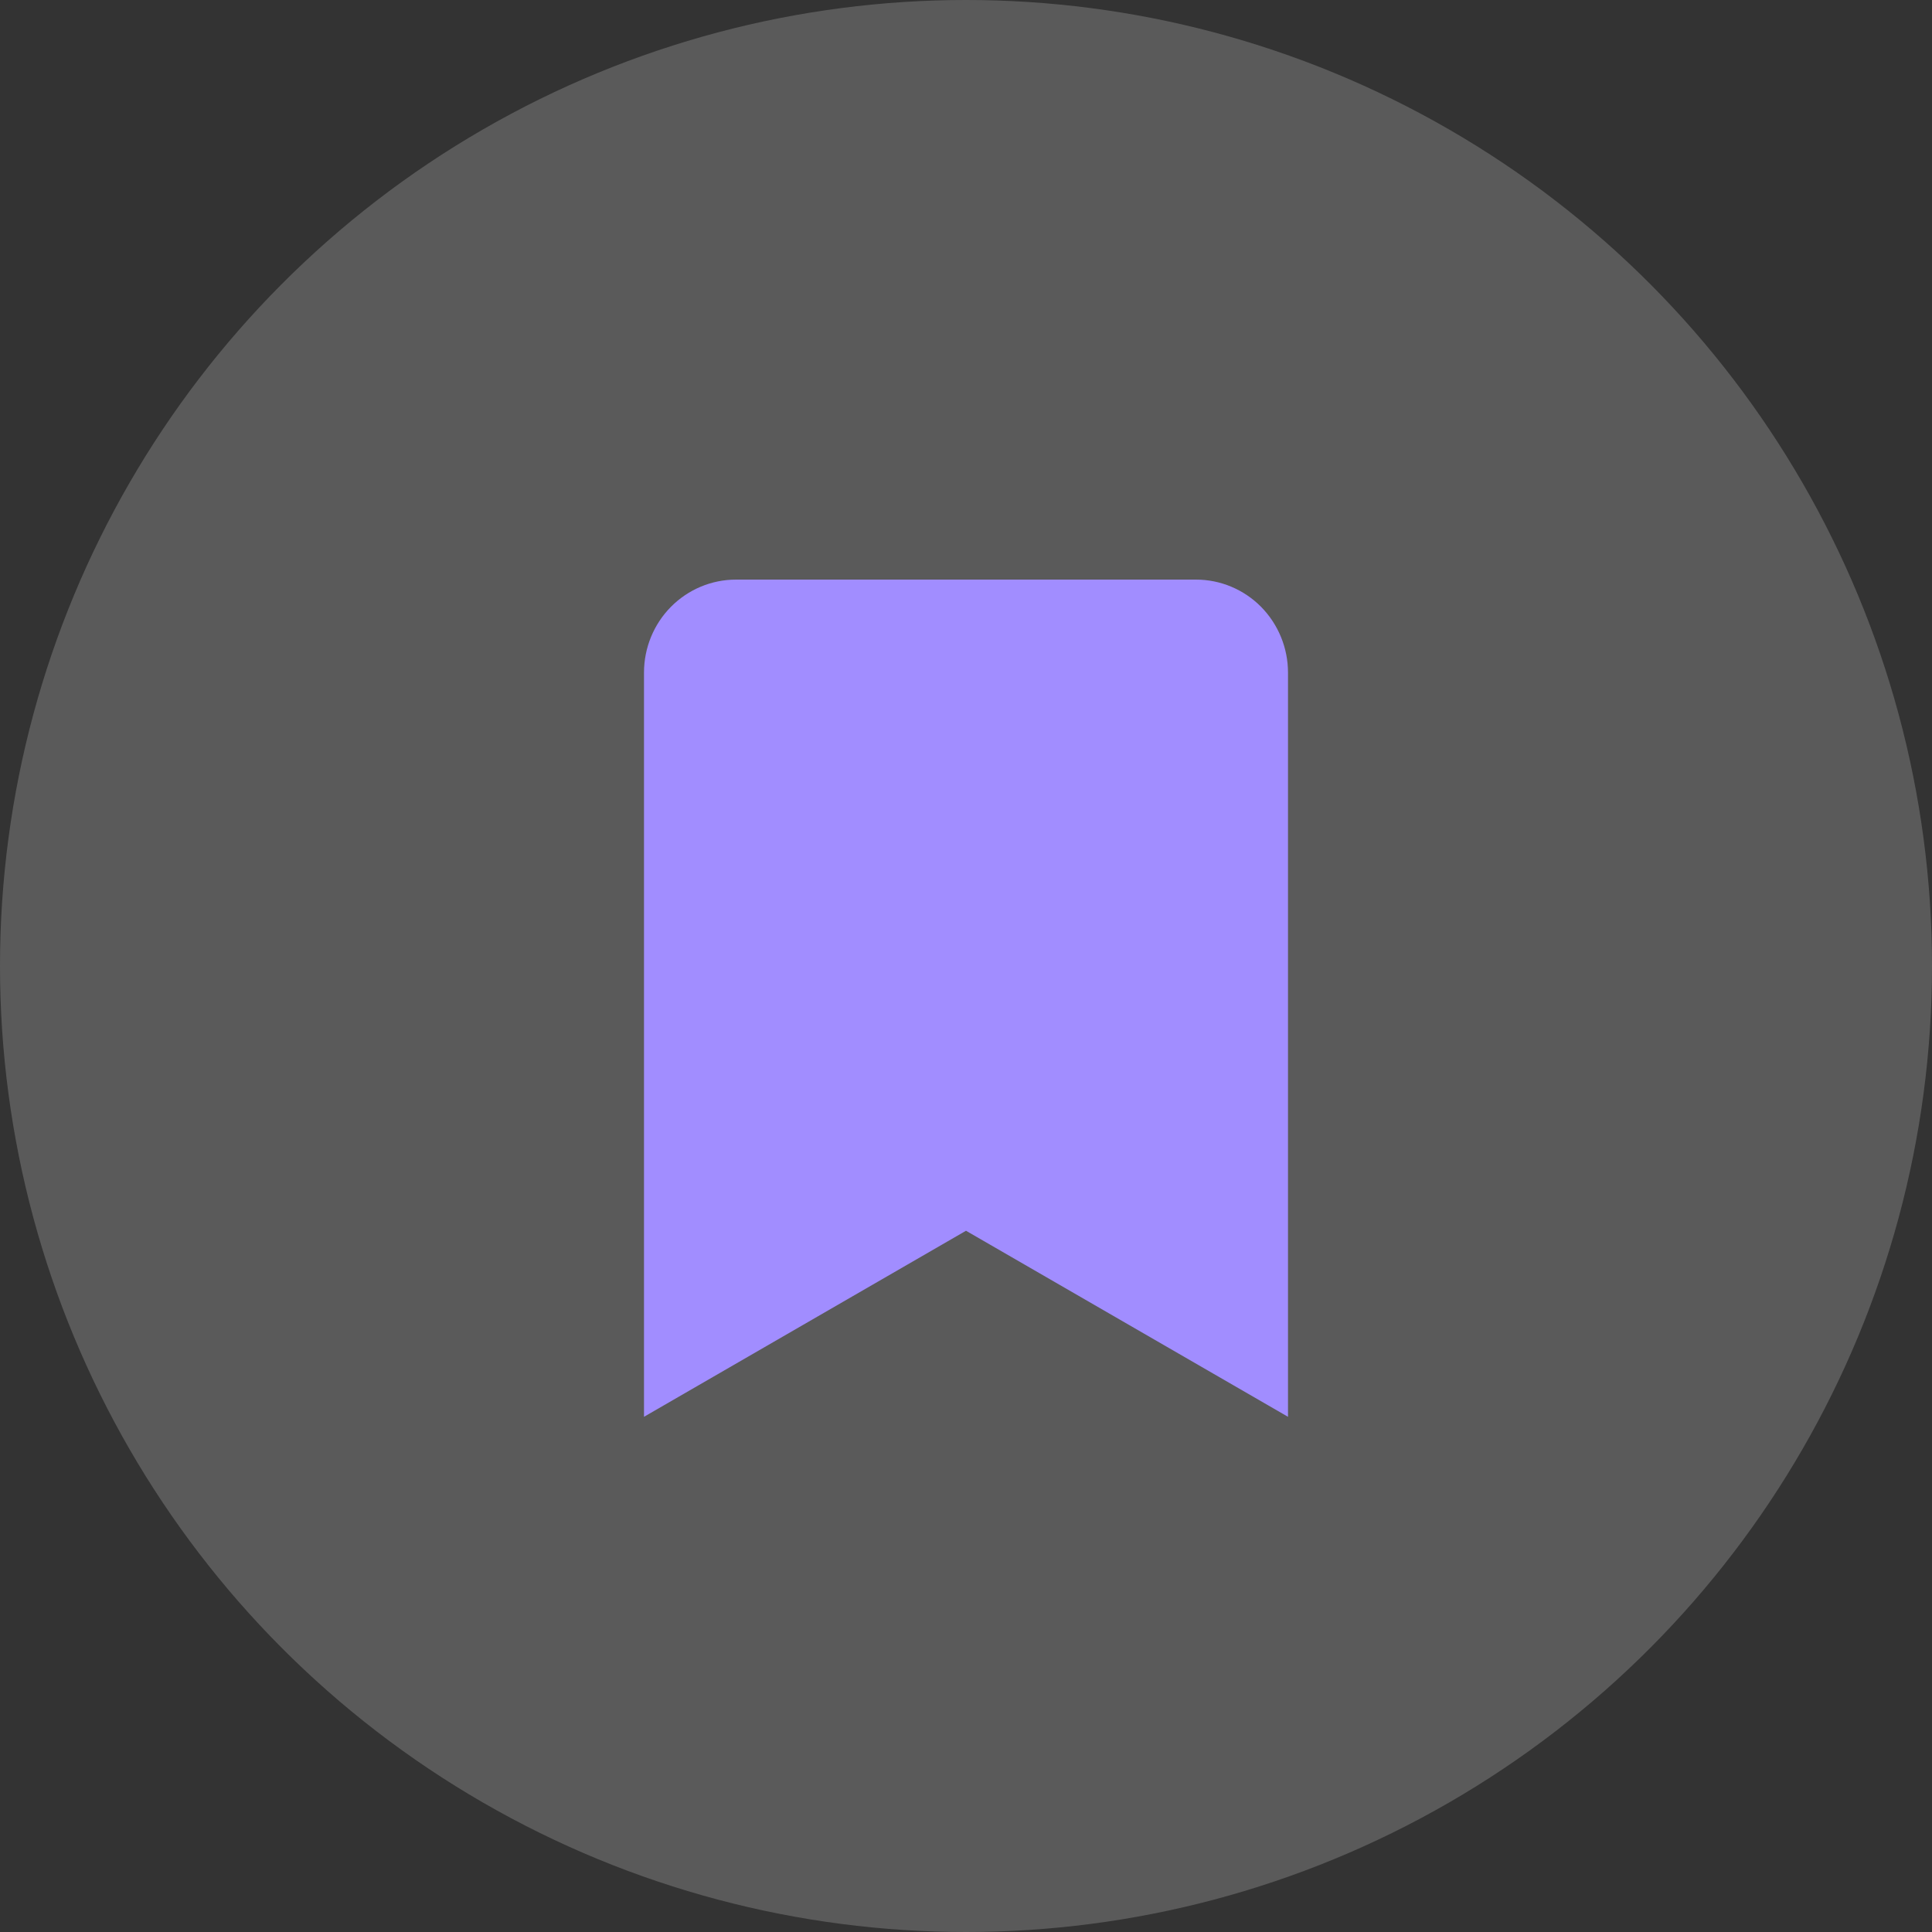
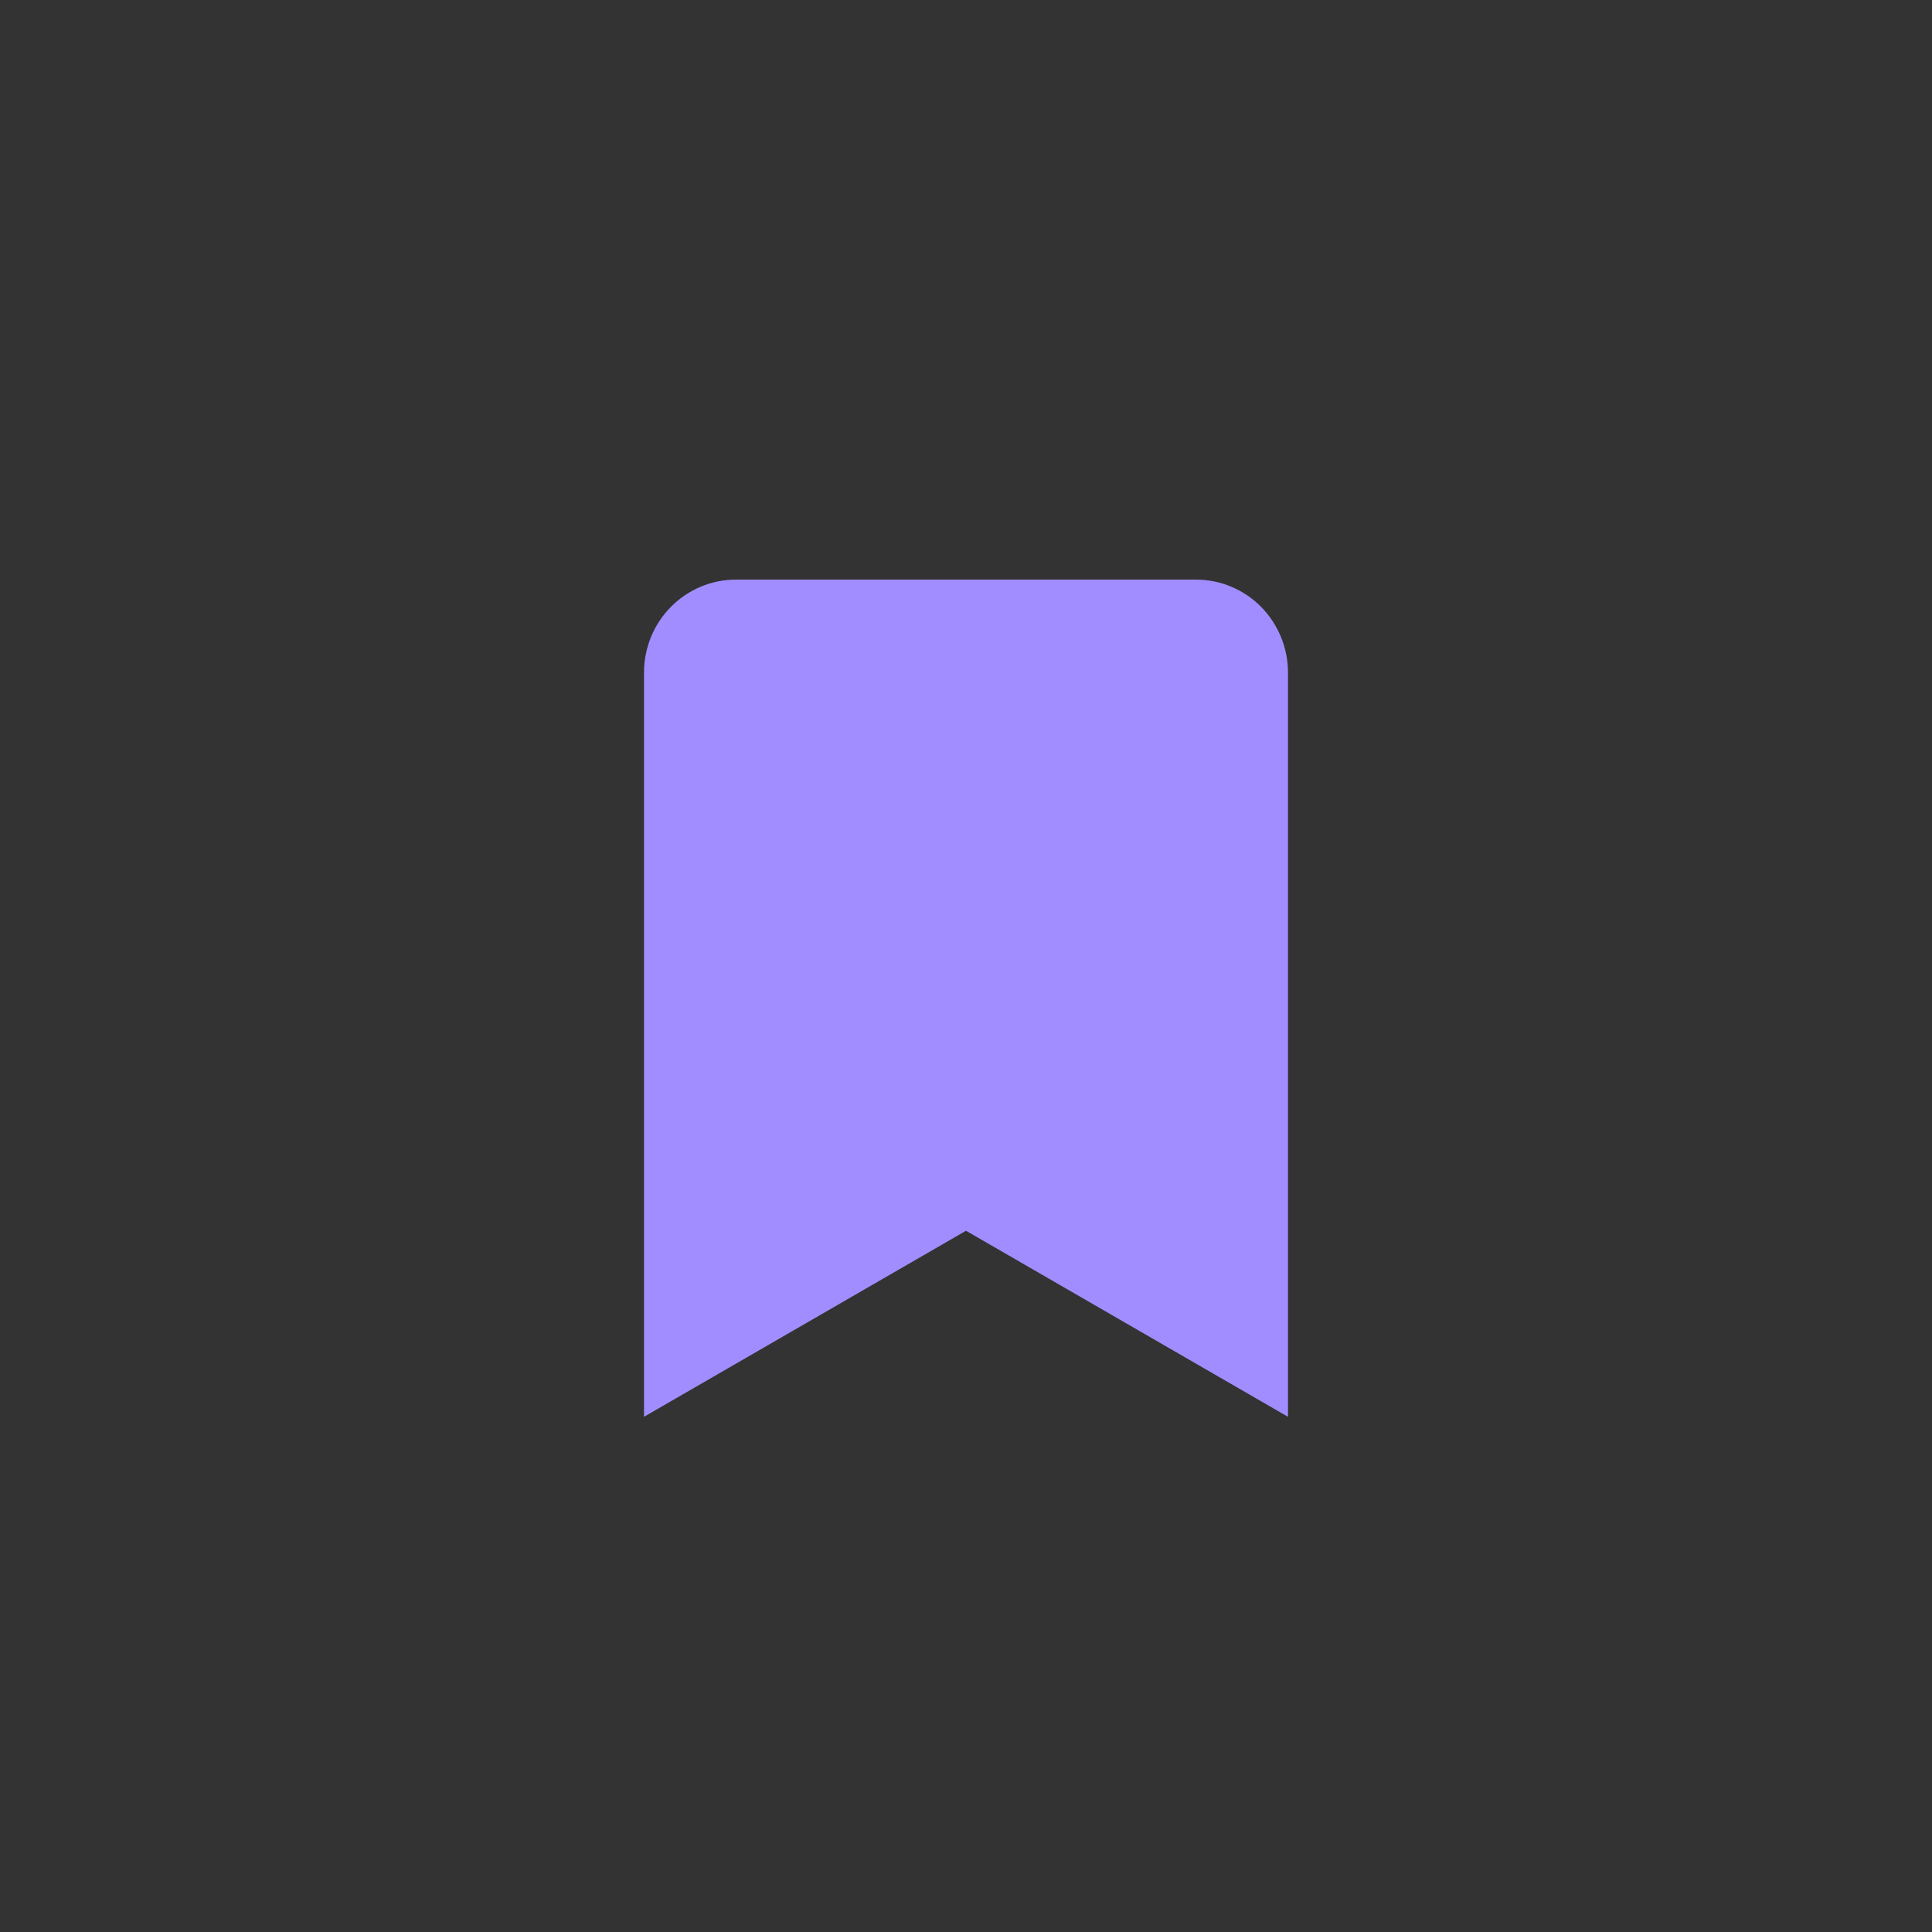
<svg xmlns="http://www.w3.org/2000/svg" width="30" height="30" viewBox="0 0 30 30" fill="none">
  <rect x="0" y="0" width="30" height="30" fill="#333333" stroke="none" />
-   <circle opacity="0.2" cx="15" cy="15" r="15" fill="white" fill-opacity="0.97" />
  <path d="M18.571 9H11.429C11.05 9 10.686 9.152 10.418 9.423C10.15 9.694 10 10.061 10 10.444V22L15 19.111L20 22V10.444C20 10.061 19.849 9.694 19.582 9.423C19.314 9.152 18.95 9 18.571 9Z" fill="#A18DFF" />
</svg>